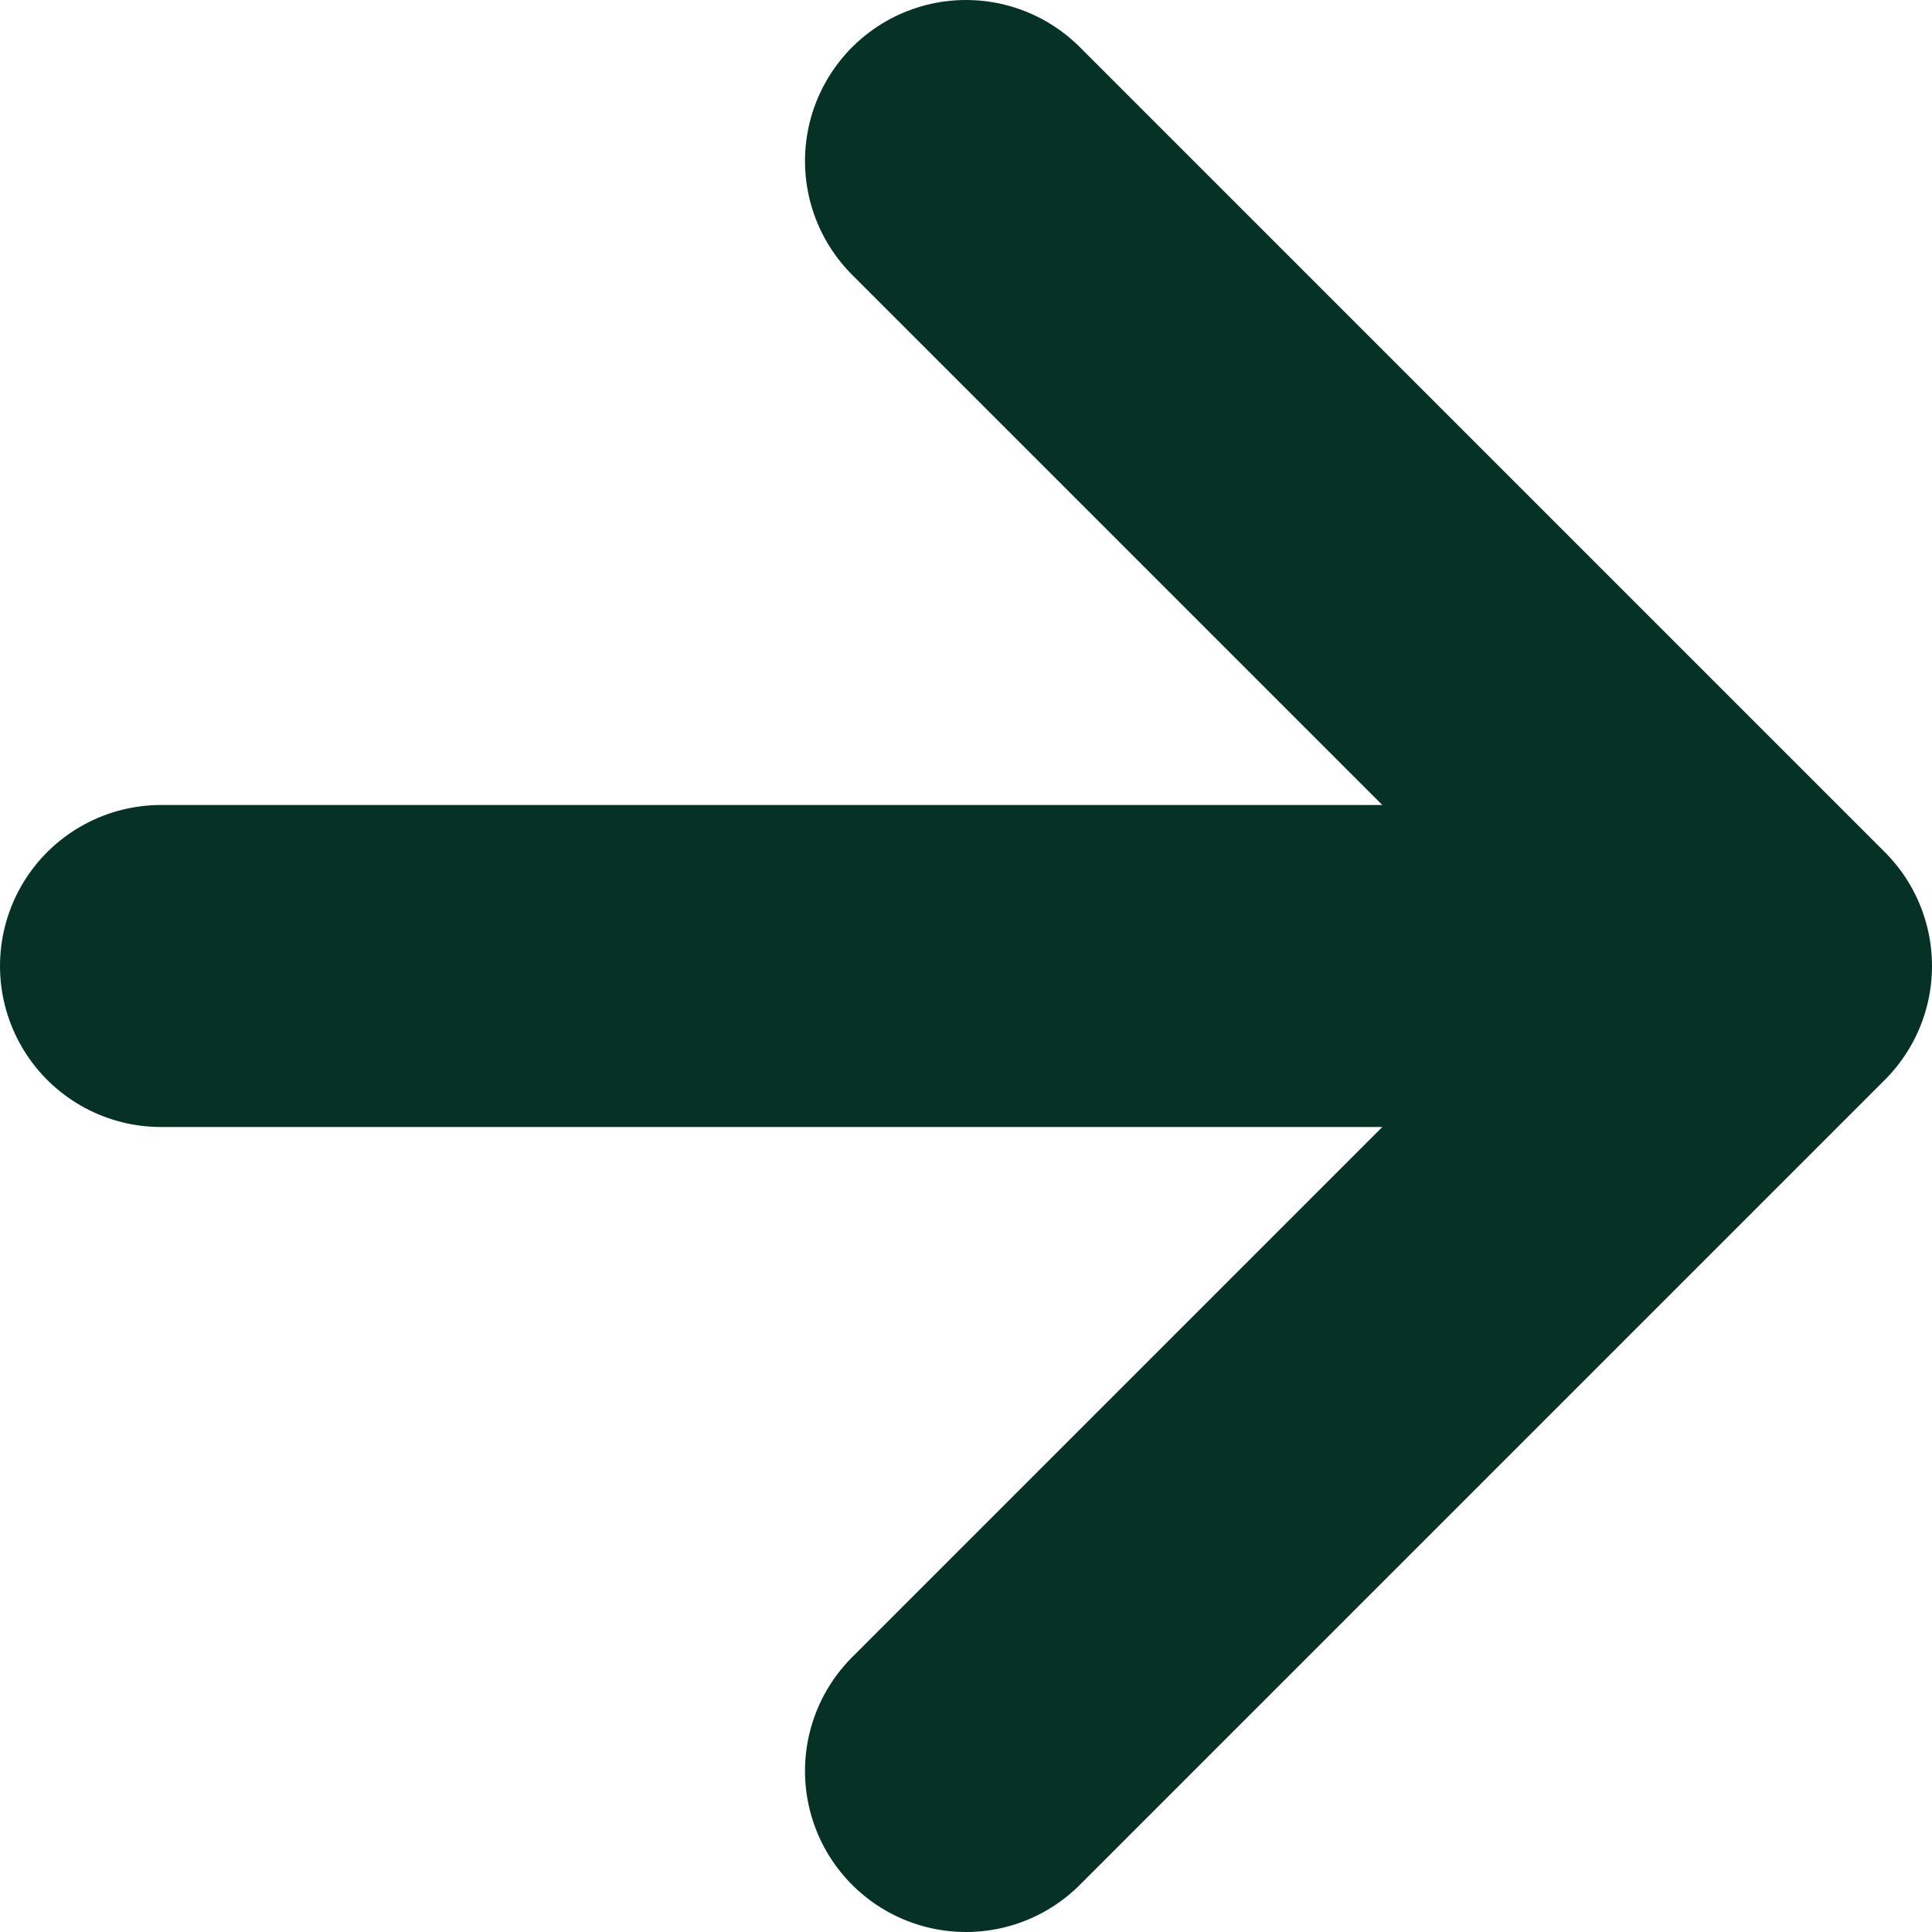
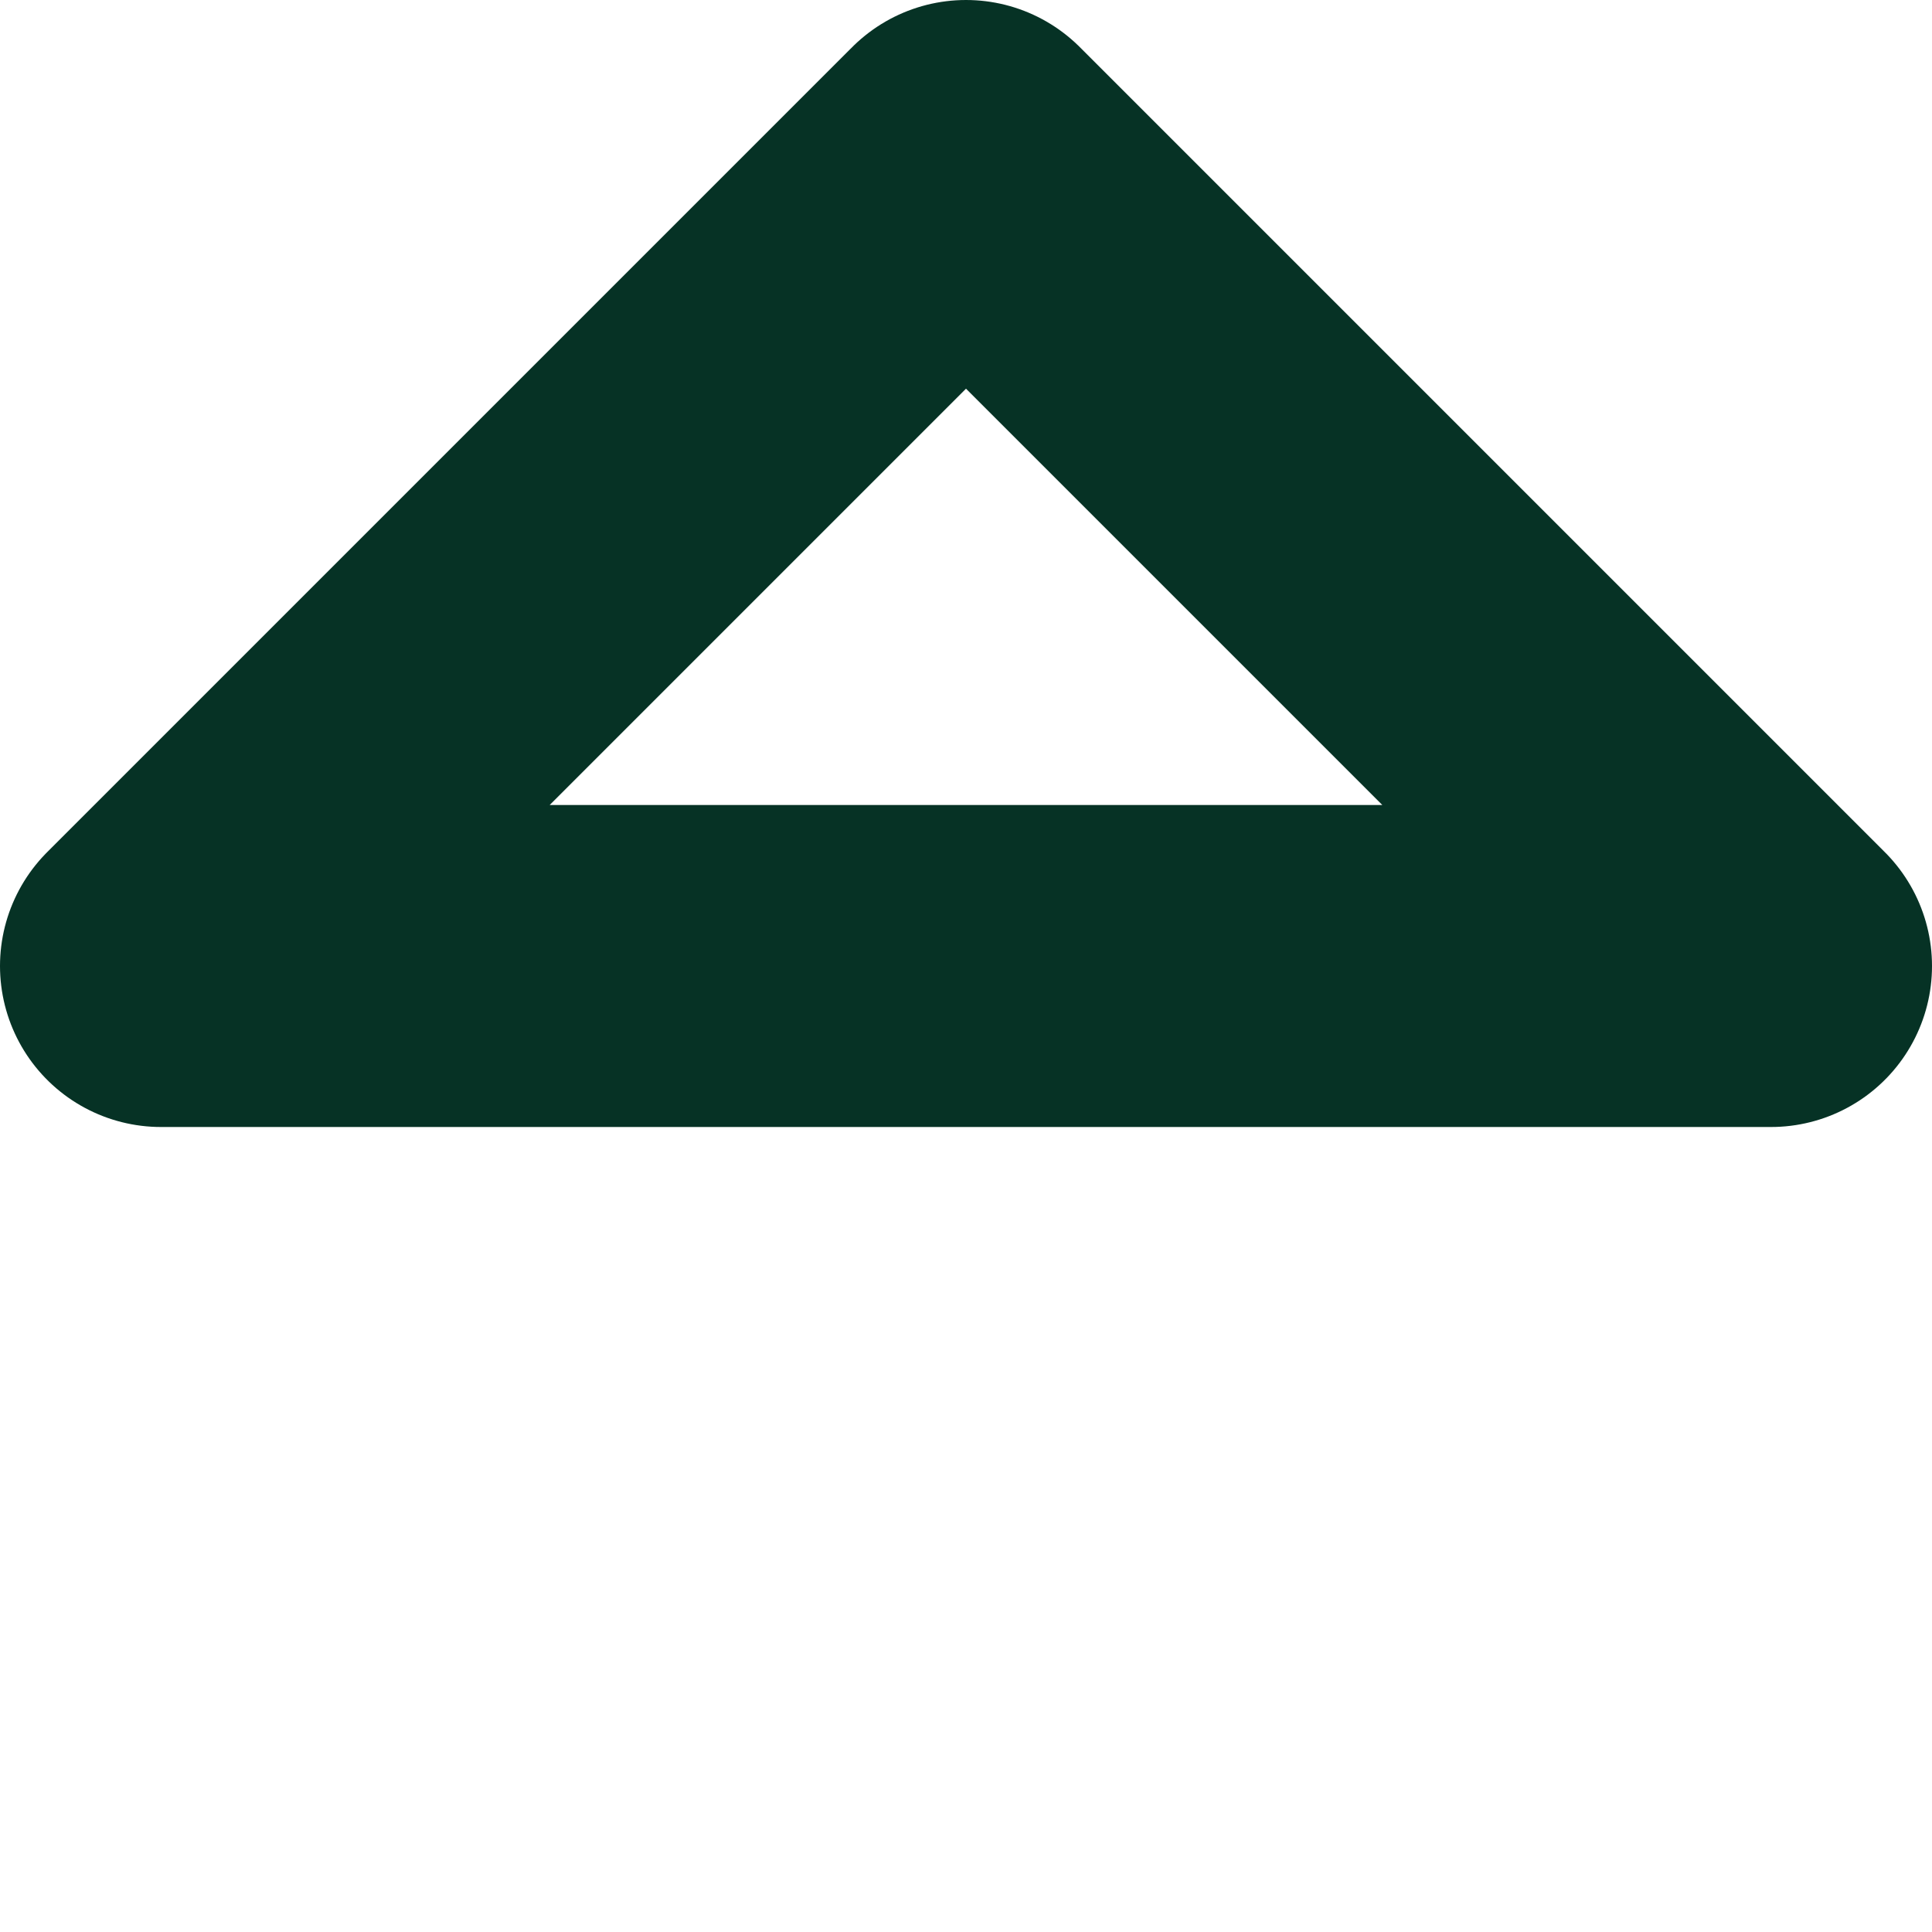
<svg xmlns="http://www.w3.org/2000/svg" id="Layer_1" version="1.1" viewBox="0 0 12 12">
-   <path d="M1,6h10M11,6L6,1M11,6l-5,5" style="fill: none; stroke: #063225; stroke-linecap: round; stroke-linejoin: round; stroke-width: 2px;" />
+   <path d="M1,6h10M11,6L6,1l-5,5" style="fill: none; stroke: #063225; stroke-linecap: round; stroke-linejoin: round; stroke-width: 2px;" />
</svg>